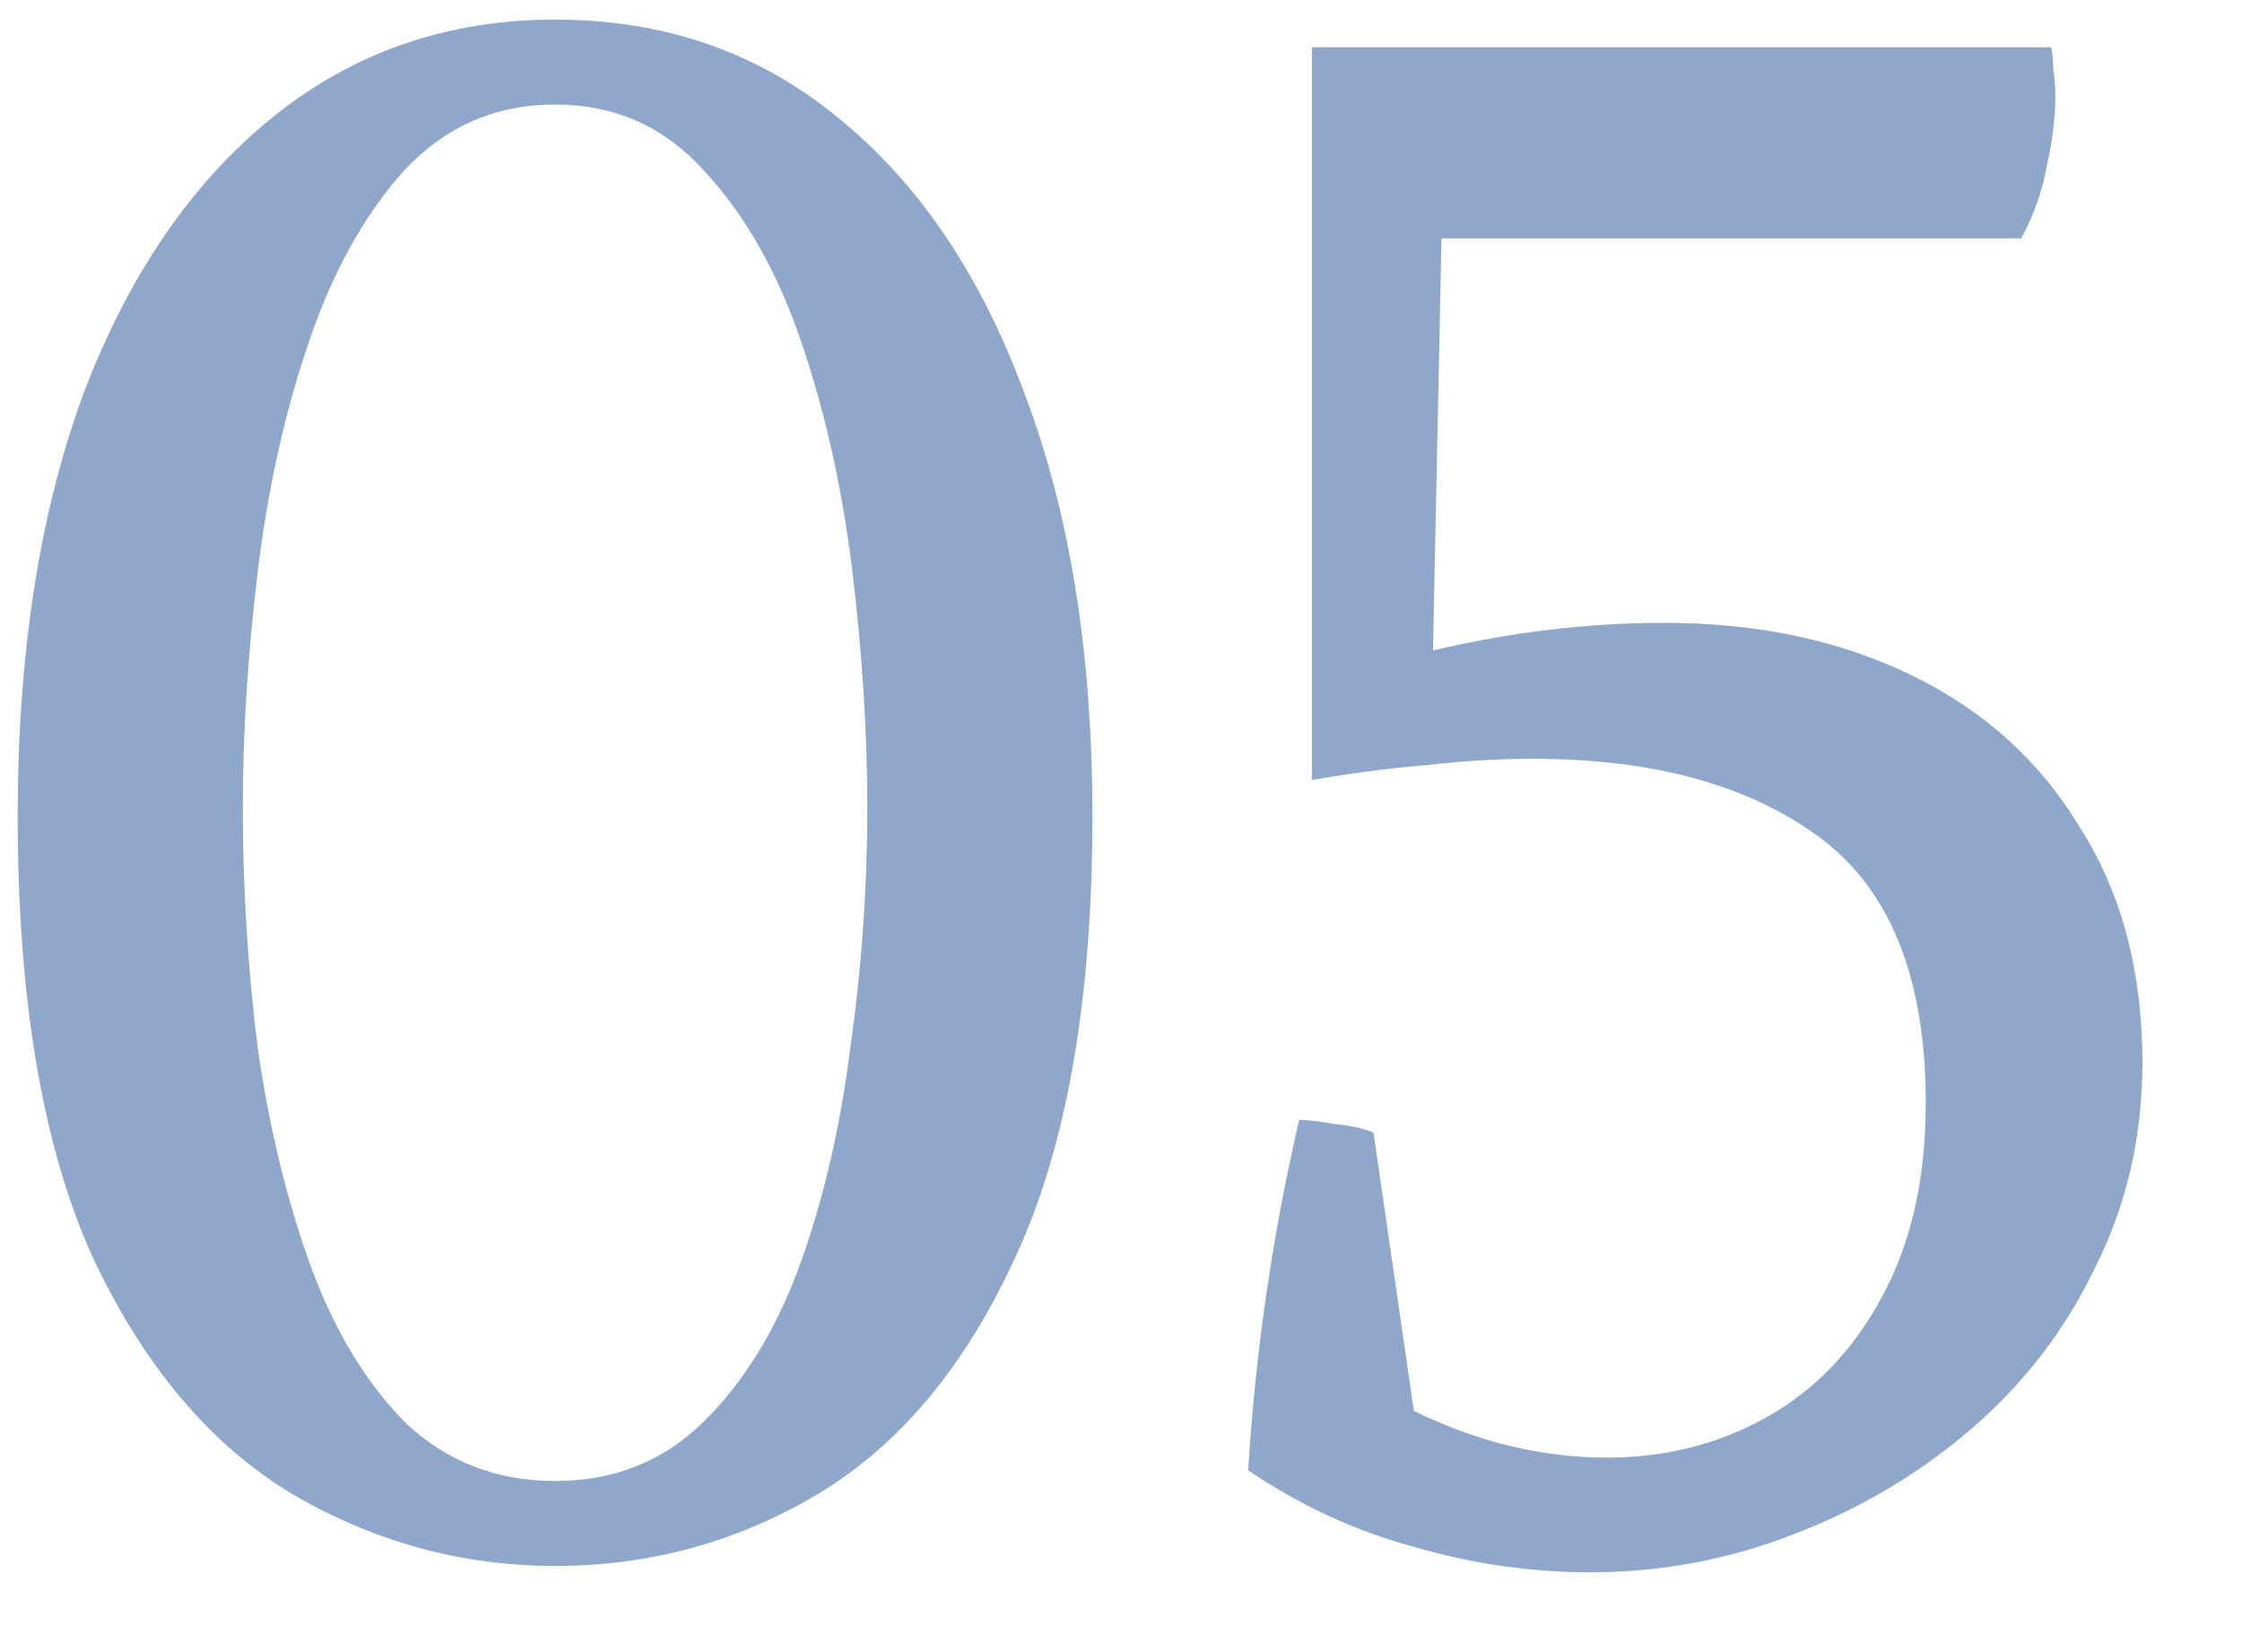
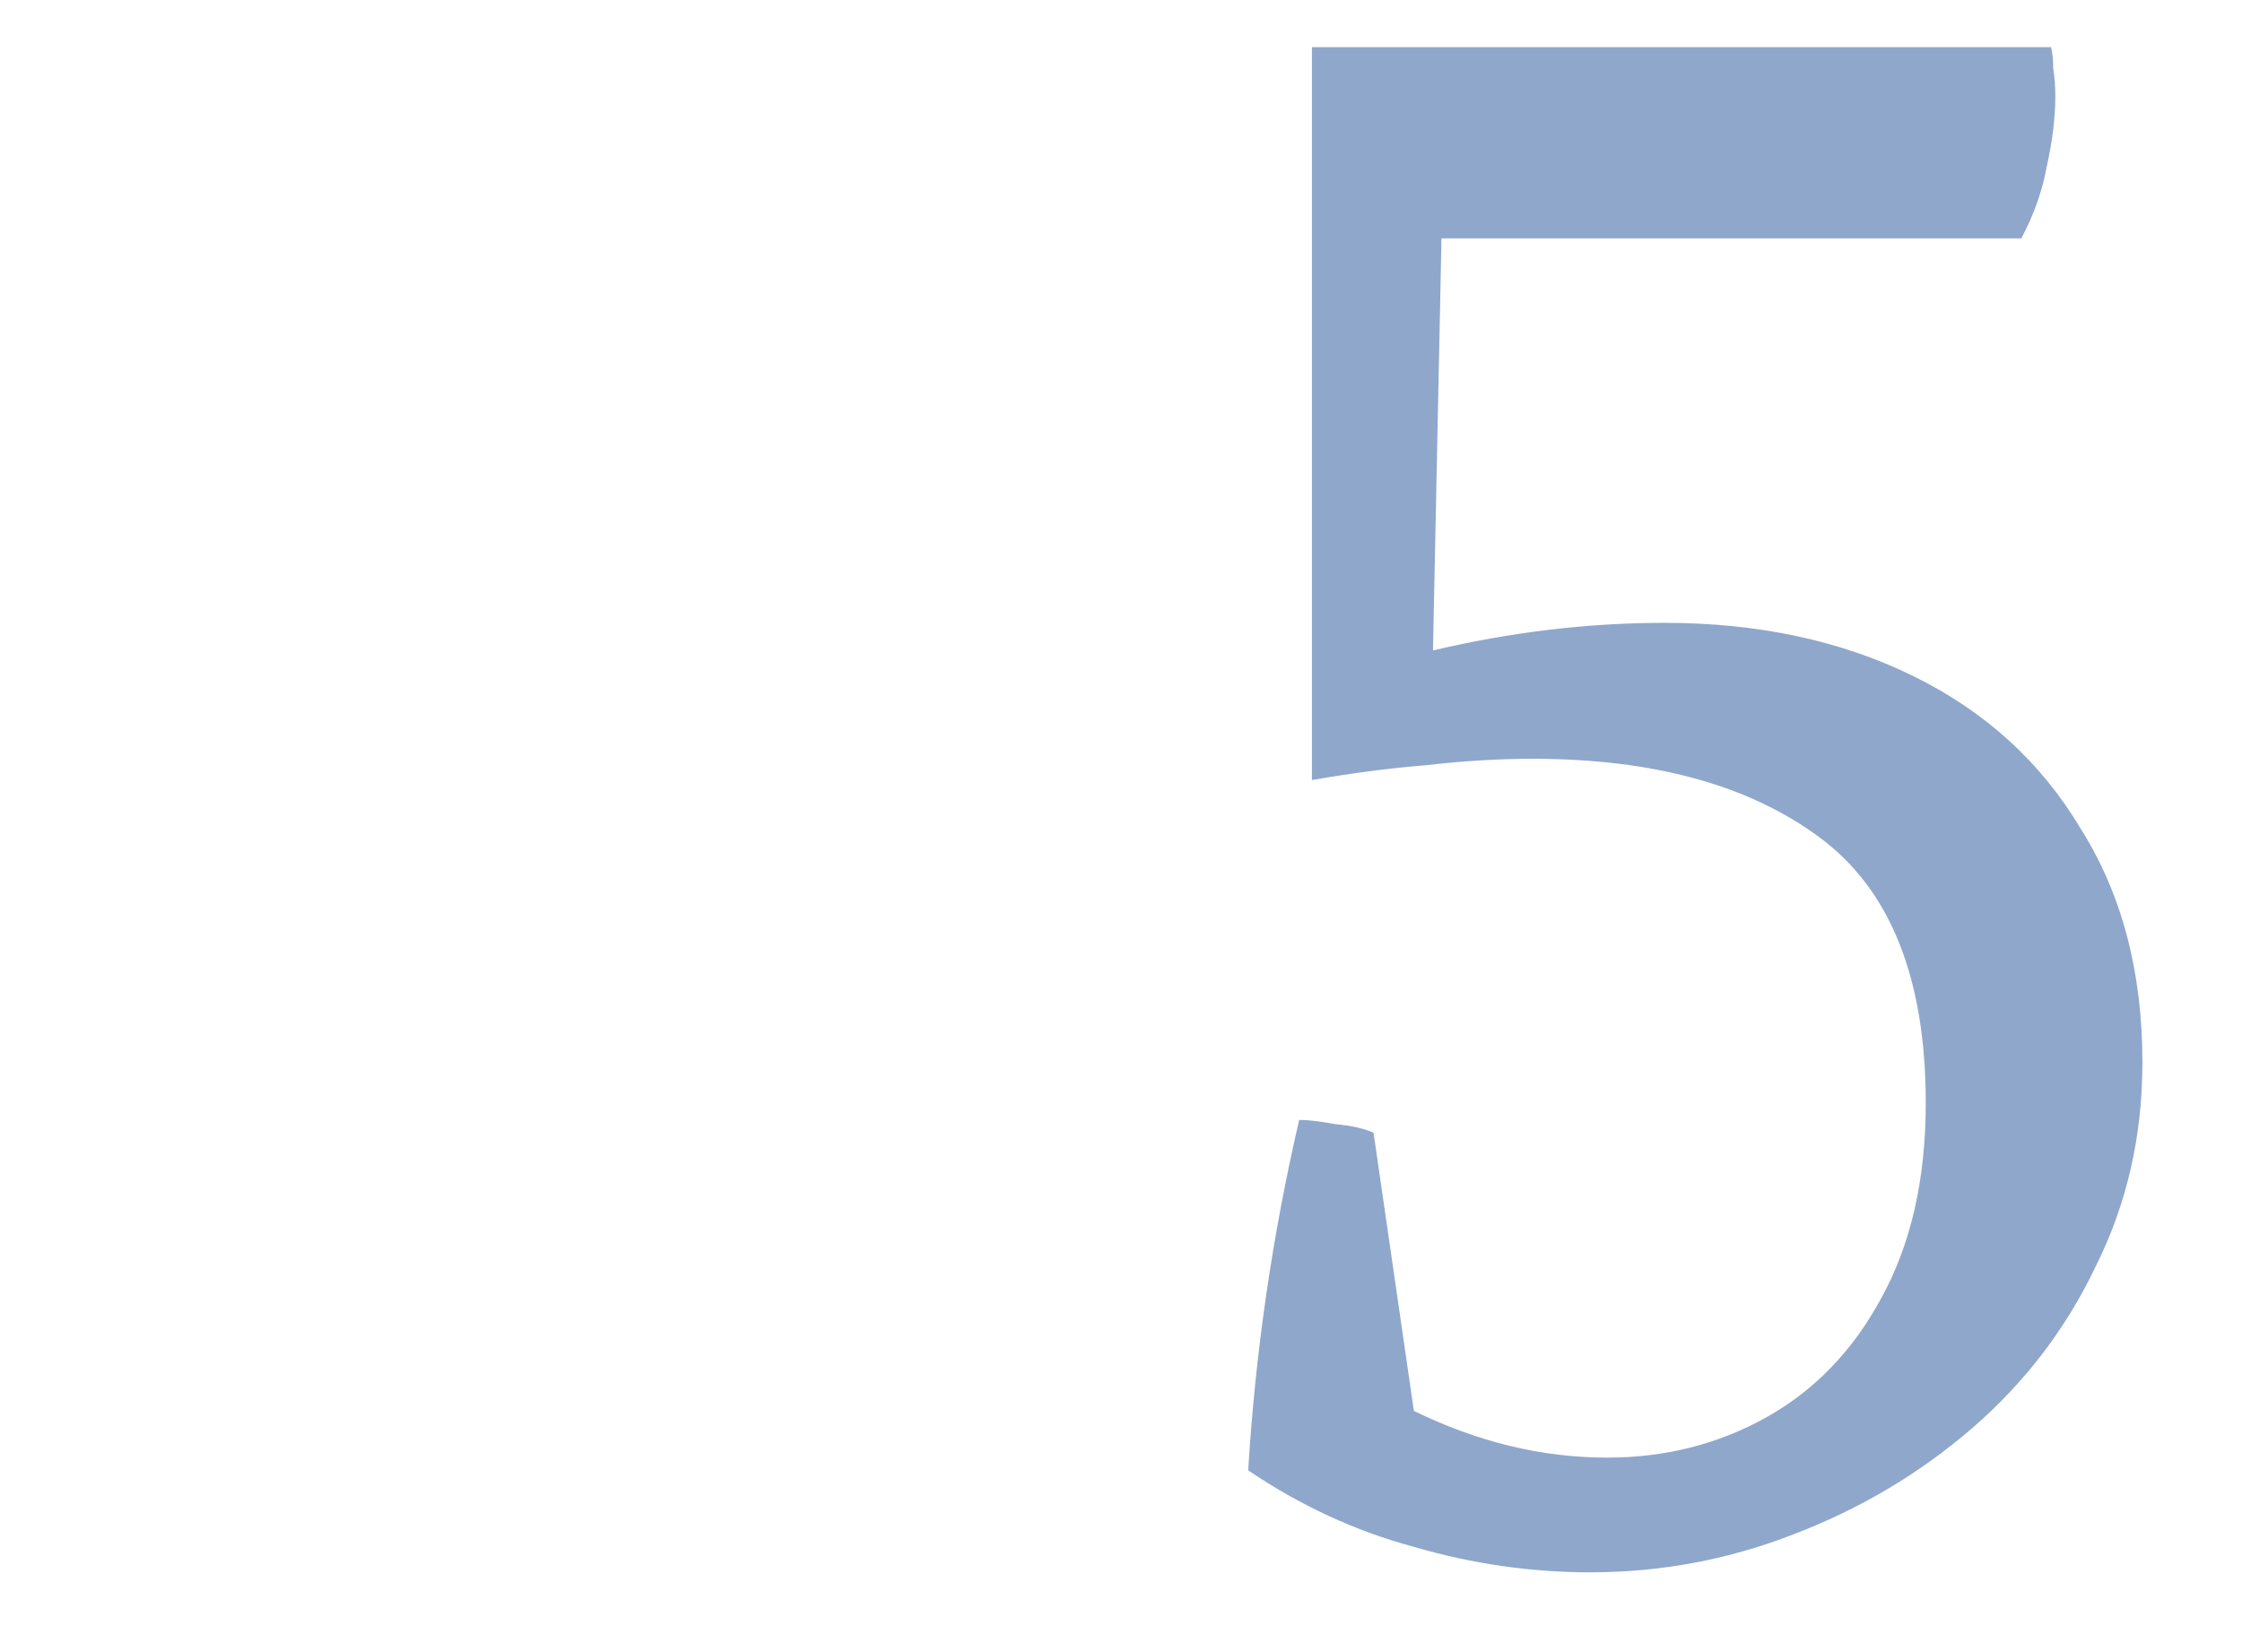
<svg xmlns="http://www.w3.org/2000/svg" width="19" height="14" viewBox="0 0 19 14" fill="none">
  <path d="M18.156 9.004C18.156 9.628 18.024 10.204 17.76 10.732C17.508 11.26 17.16 11.716 16.716 12.1C16.272 12.484 15.768 12.784 15.204 13C14.652 13.216 14.076 13.324 13.476 13.324C12.972 13.324 12.474 13.252 11.982 13.108C11.49 12.976 11.022 12.76 10.578 12.46C10.638 11.464 10.782 10.474 11.01 9.49C11.082 9.49 11.184 9.502 11.316 9.526C11.448 9.538 11.556 9.562 11.64 9.598L11.982 11.956C12.522 12.22 13.068 12.352 13.62 12.352C14.112 12.352 14.562 12.238 14.97 12.01C15.378 11.782 15.702 11.446 15.942 11.002C16.194 10.546 16.32 9.994 16.32 9.346C16.32 8.29 16.02 7.54 15.42 7.096C14.82 6.652 14.01 6.43 12.99 6.43C12.702 6.43 12.402 6.448 12.09 6.484C11.79 6.508 11.466 6.55 11.118 6.61V0.4H17.382C17.394 0.448 17.4 0.508 17.4 0.58C17.412 0.652 17.418 0.73 17.418 0.814C17.418 0.994 17.394 1.192 17.346 1.408C17.31 1.612 17.238 1.816 17.13 2.02H12.216L12.144 5.512C12.804 5.356 13.458 5.278 14.106 5.278C14.898 5.278 15.6 5.428 16.212 5.728C16.824 6.028 17.298 6.46 17.634 7.024C17.982 7.576 18.156 8.236 18.156 9.004Z" fill="#8FA7CB" />
-   <path d="M4.704 13.27C3.912 13.27 3.168 13.066 2.472 12.658C1.776 12.238 1.212 11.566 0.78 10.642C0.36 9.706 0.15 8.464 0.15 6.916C0.15 5.536 0.336 4.342 0.708 3.334C1.092 2.326 1.626 1.546 2.31 0.994C2.994 0.442 3.792 0.166 4.704 0.166C5.628 0.166 6.426 0.442 7.098 0.994C7.782 1.546 8.31 2.326 8.682 3.334C9.066 4.342 9.258 5.536 9.258 6.916C9.258 8.464 9.042 9.706 8.61 10.642C8.19 11.566 7.632 12.238 6.936 12.658C6.252 13.066 5.508 13.27 4.704 13.27ZM4.704 12.55C5.196 12.55 5.61 12.388 5.946 12.064C6.294 11.728 6.57 11.284 6.774 10.732C6.978 10.168 7.122 9.55 7.206 8.878C7.302 8.206 7.35 7.528 7.35 6.844C7.35 6.208 7.308 5.542 7.224 4.846C7.14 4.15 6.996 3.502 6.792 2.902C6.588 2.302 6.312 1.816 5.964 1.444C5.628 1.072 5.208 0.886 4.704 0.886C4.2 0.886 3.774 1.072 3.426 1.444C3.09 1.816 2.82 2.302 2.616 2.902C2.412 3.502 2.268 4.15 2.184 4.846C2.1 5.542 2.058 6.208 2.058 6.844C2.058 7.528 2.1 8.206 2.184 8.878C2.28 9.55 2.43 10.168 2.634 10.732C2.838 11.284 3.108 11.728 3.444 12.064C3.792 12.388 4.212 12.55 4.704 12.55Z" fill="#8FA7CB" />
</svg>